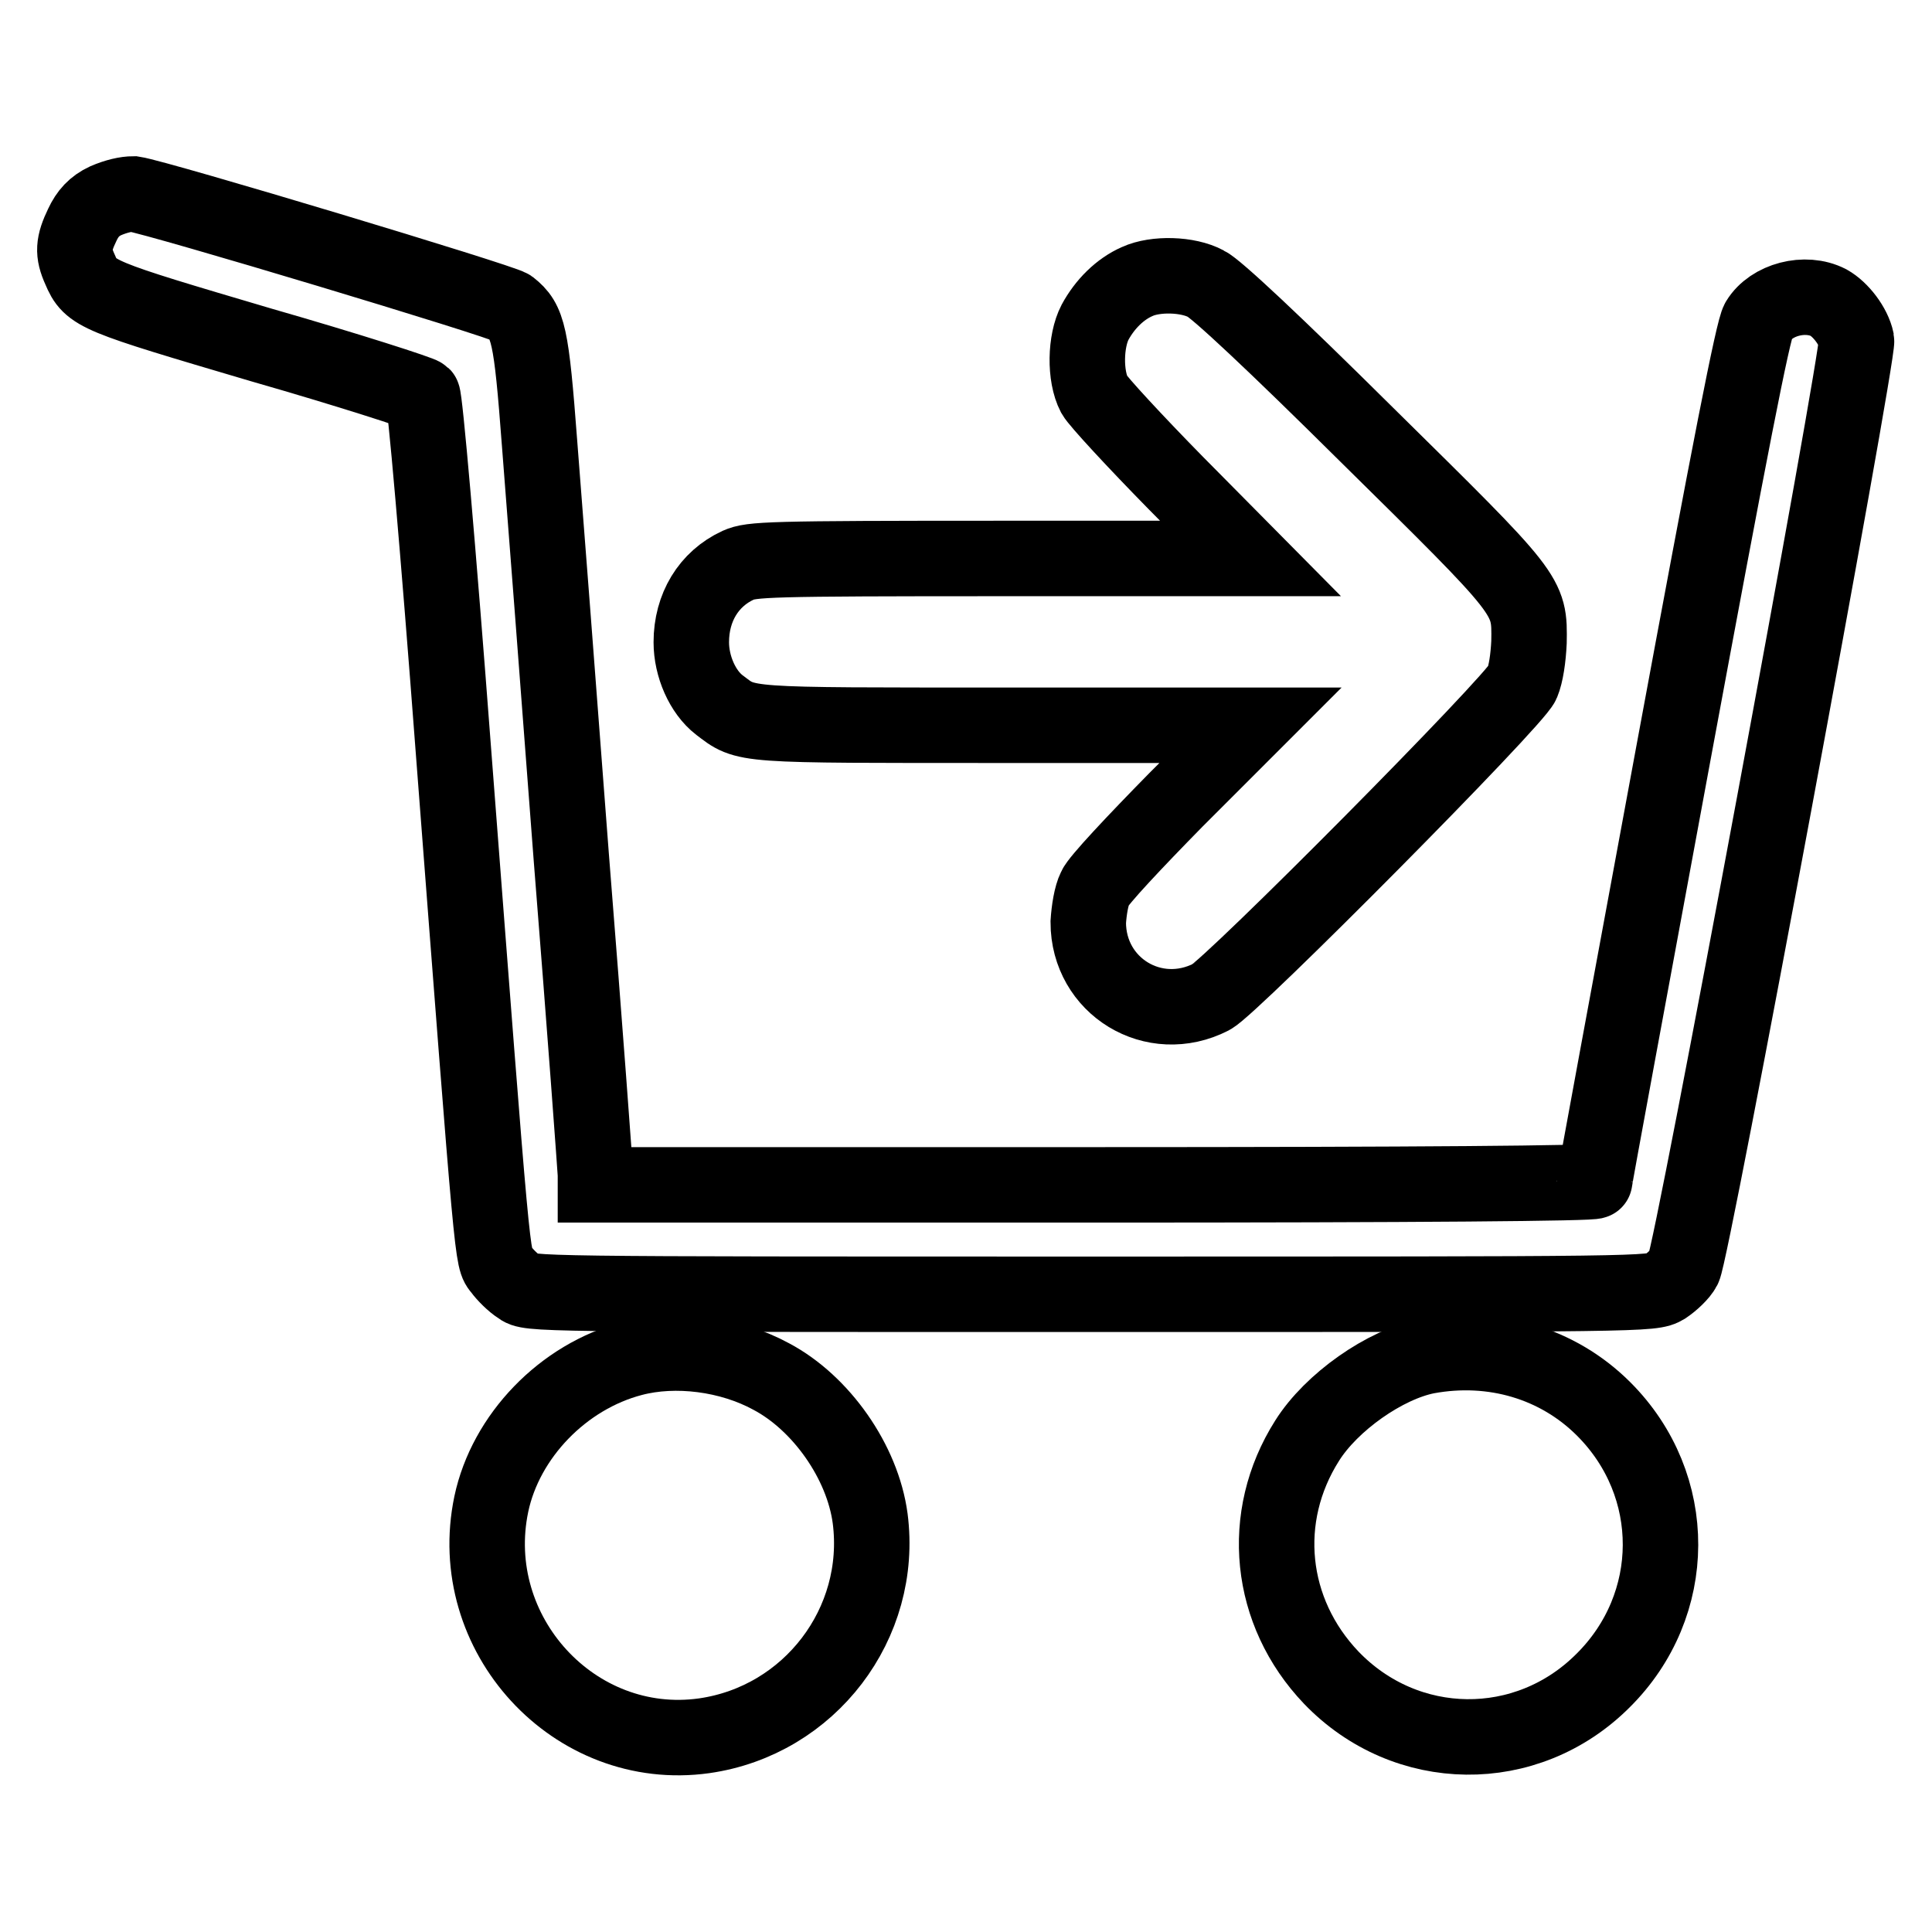
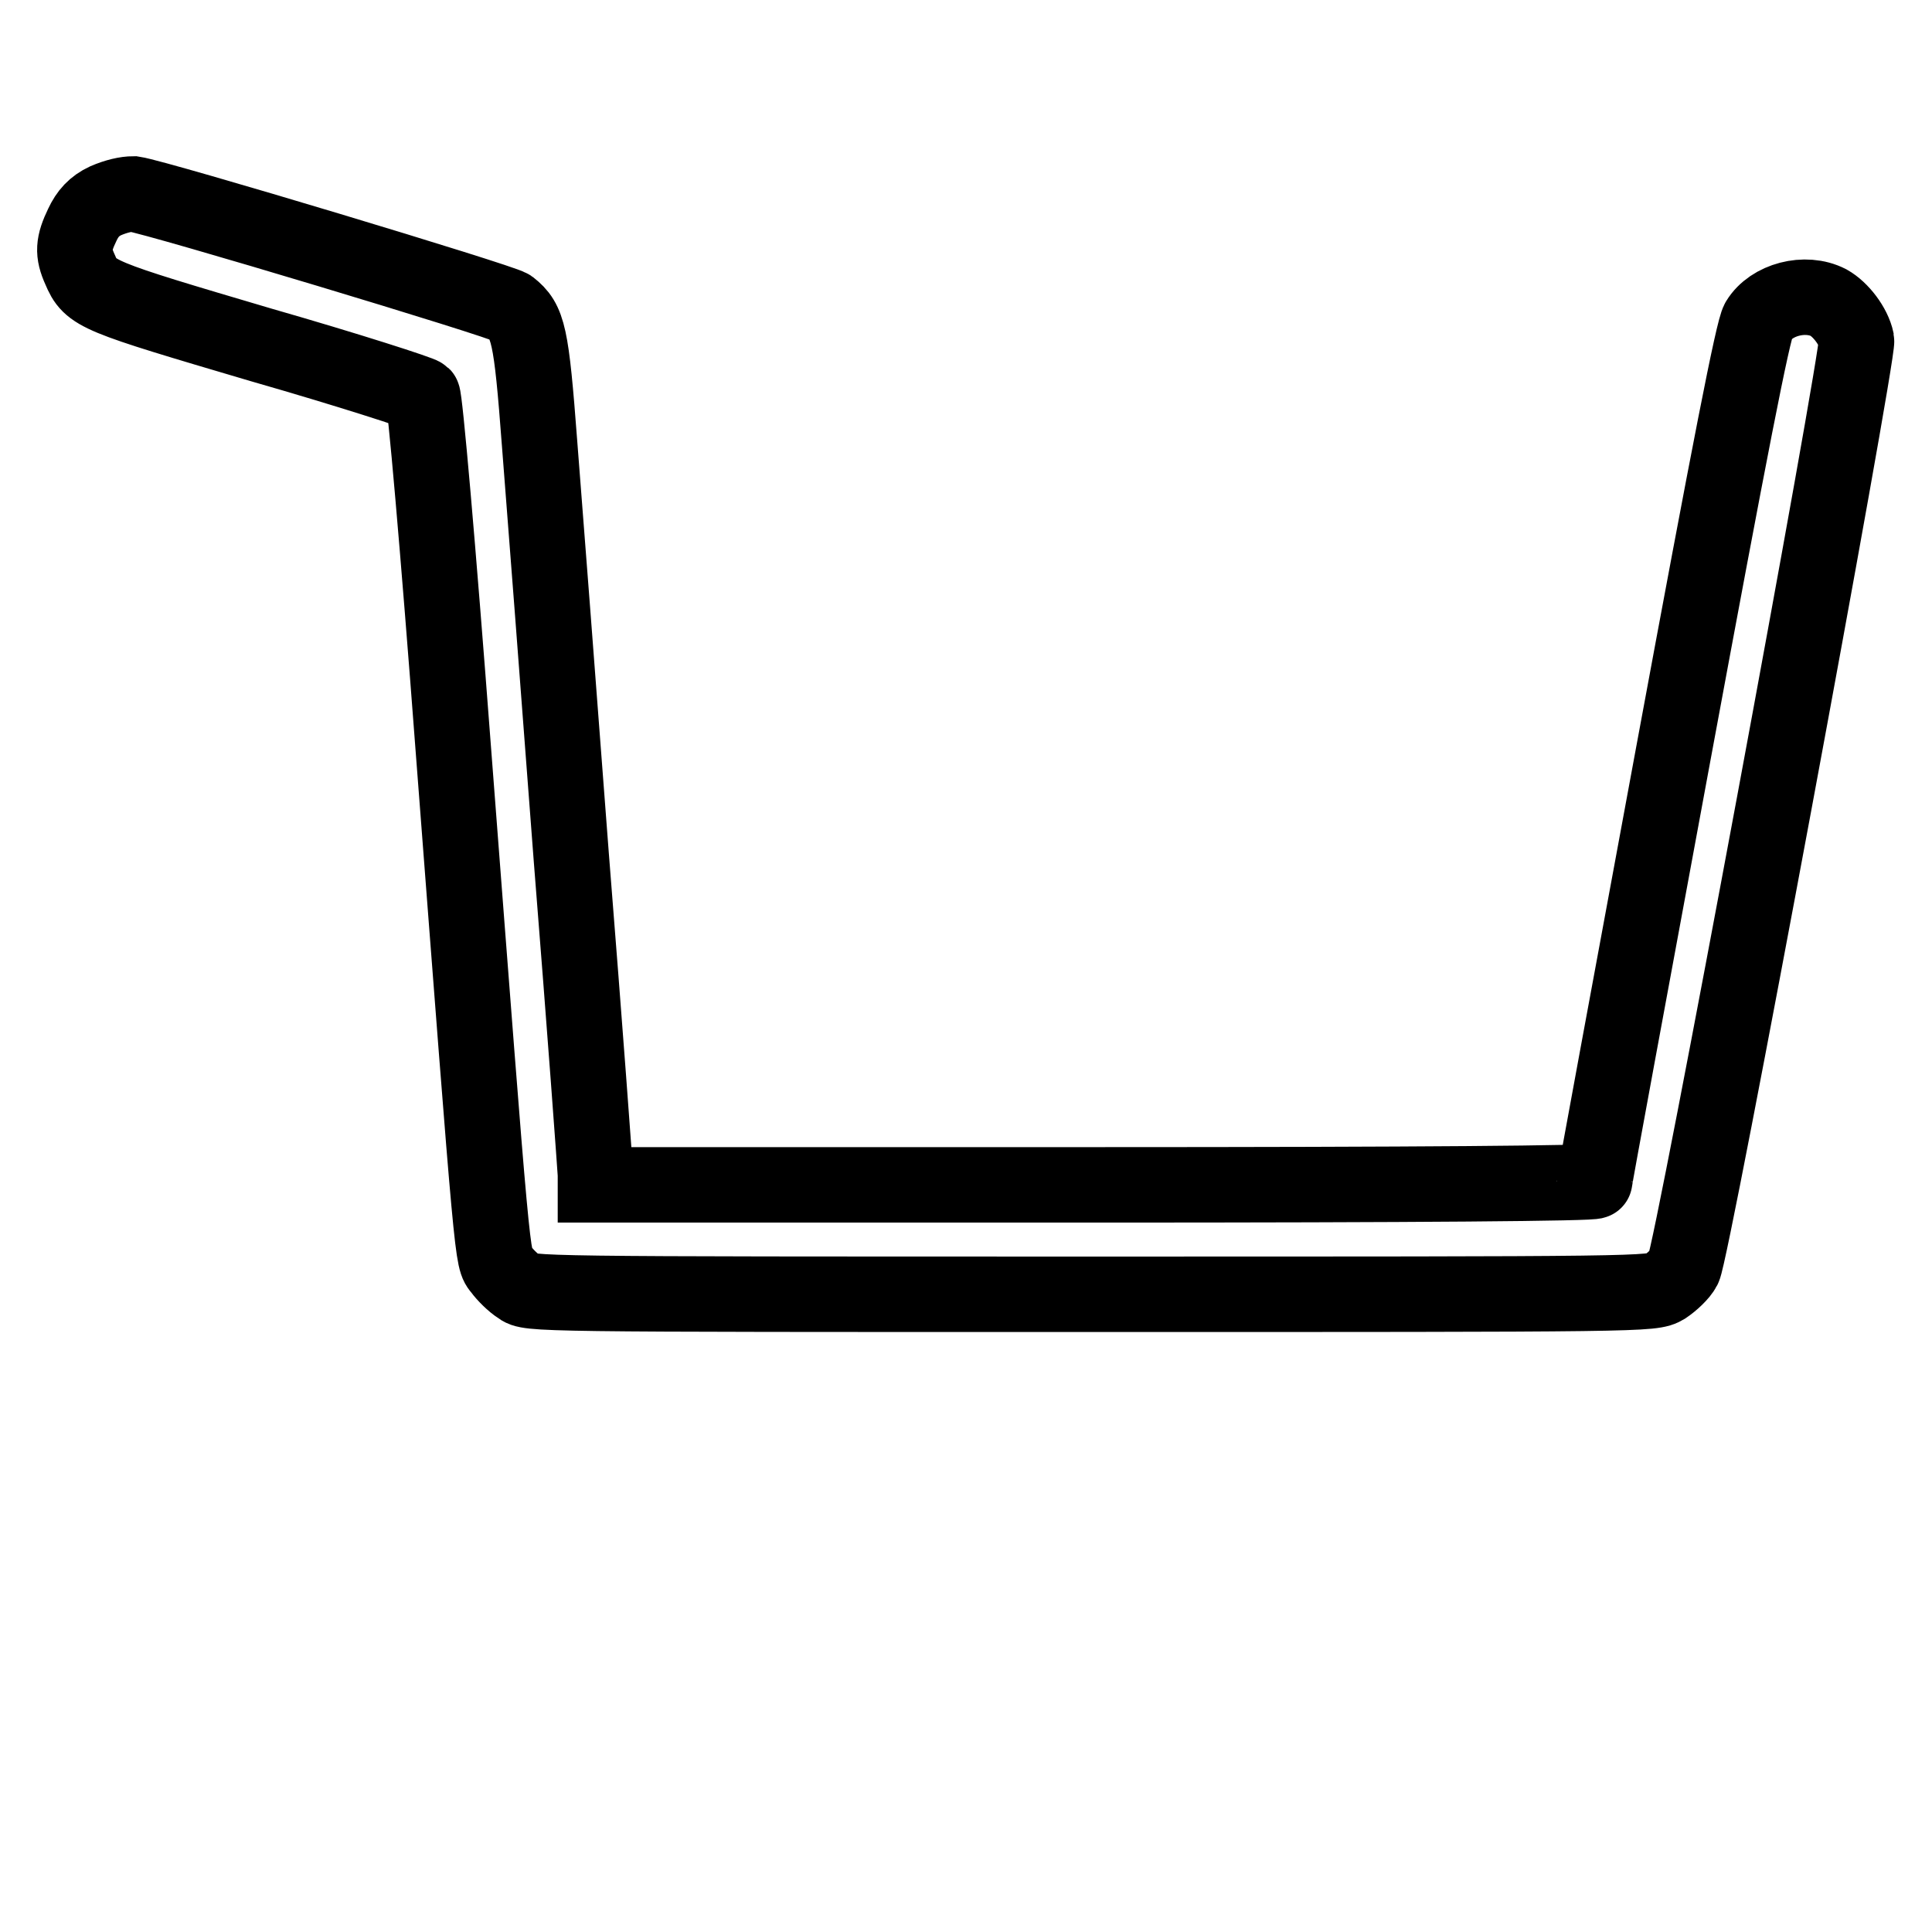
<svg xmlns="http://www.w3.org/2000/svg" version="1.1" x="0px" y="0px" viewBox="0 0 256 256" enable-background="new 0 0 256 256" xml:space="preserve">
  <g>
    <g>
      <g>
        <path stroke-width="10" fill-opacity="0" stroke="#000000" d="M14,26.6c-1.5,0.7-2.4,1.7-3.1,3.2c-1.2,2.5-1.3,3.7-0.3,5.9c1.4,3.3,2,3.5,24,10C46.1,49,55.7,52.1,56,52.4c0.3,0.3,2,19.5,4.1,47.3c5.3,69.1,5.1,67,6.3,68.5c0.5,0.7,1.6,1.8,2.4,2.3c1.3,1,1.4,1,75.7,1c74,0,74.4,0,76.1-1c0.9-0.6,2.1-1.7,2.5-2.5c1.1-1.9,23.2-121,22.9-122.9c-0.4-1.9-2.1-4.1-3.7-5c-3.1-1.6-7.6-0.4-9.3,2.4c-0.7,1.1-3.8,17-11.3,57.5c-5.7,30.8-10.4,56.2-10.4,56.5c0,0.3-23,0.5-66.2,0.5H78.9v-1.2c0-0.6-1.4-19.6-3.2-42.2c-1.7-22.5-3.6-47.2-4.2-54.8c-1.1-14.6-1.5-16.2-3.9-18.1c-1.1-0.8-46.6-14.5-49.9-15C16.7,25.7,15.4,26,14,26.6z" />
-         <path stroke-width="10" fill-opacity="0" stroke="#000000" d="M150.7,37.3c-2.3,1-4.3,3-5.6,5.4c-1.3,2.5-1.4,7.1-0.1,9.6c0.5,0.9,5.4,6.2,10.8,11.7l9.9,10h-33c-31.1,0-33.1,0.1-34.9,0.9c-3.9,1.8-6.2,5.6-6.2,10.2c0,3.2,1.5,6.6,3.7,8.3c3.7,2.8,2.4,2.7,37.8,2.7h32.6l-9.9,9.9c-5.4,5.5-10.3,10.7-10.7,11.7c-0.5,1-0.8,2.9-0.9,4.5c0,8.5,8.7,13.8,16.3,9.9c2.8-1.5,40.2-39.2,41.2-41.6c0.5-1.2,0.8-3.3,0.9-5.4c0.1-6.3,0.2-6.1-21.5-27.5c-12.2-12.1-20-19.4-21.3-20C157.4,36.3,153.1,36.2,150.7,37.3z" />
-         <path stroke-width="10" fill-opacity="0" stroke="#000000" d="M83.8,180c-9.2,2.4-16.8,10.3-18.7,19.3c-3.6,17.2,11,33.1,28.2,30.7c14-2,23.8-14.9,22-28.8c-1-7.5-6.5-15.3-13.1-18.8C96.7,179.4,89.5,178.5,83.8,180z" />
-         <path stroke-width="10" fill-opacity="0" stroke="#000000" d="M189.1,179.7c-5.6,1.1-12.7,6.1-15.9,11.2c-6.4,10.1-5.1,22.7,3.2,31.4c9.9,10.3,25.9,10.5,36,0.4c10.1-10,10.2-25.9,0.1-36C206.4,180.6,197.8,178.1,189.1,179.7z" />
      </g>
    </g>
  </g>
</svg>